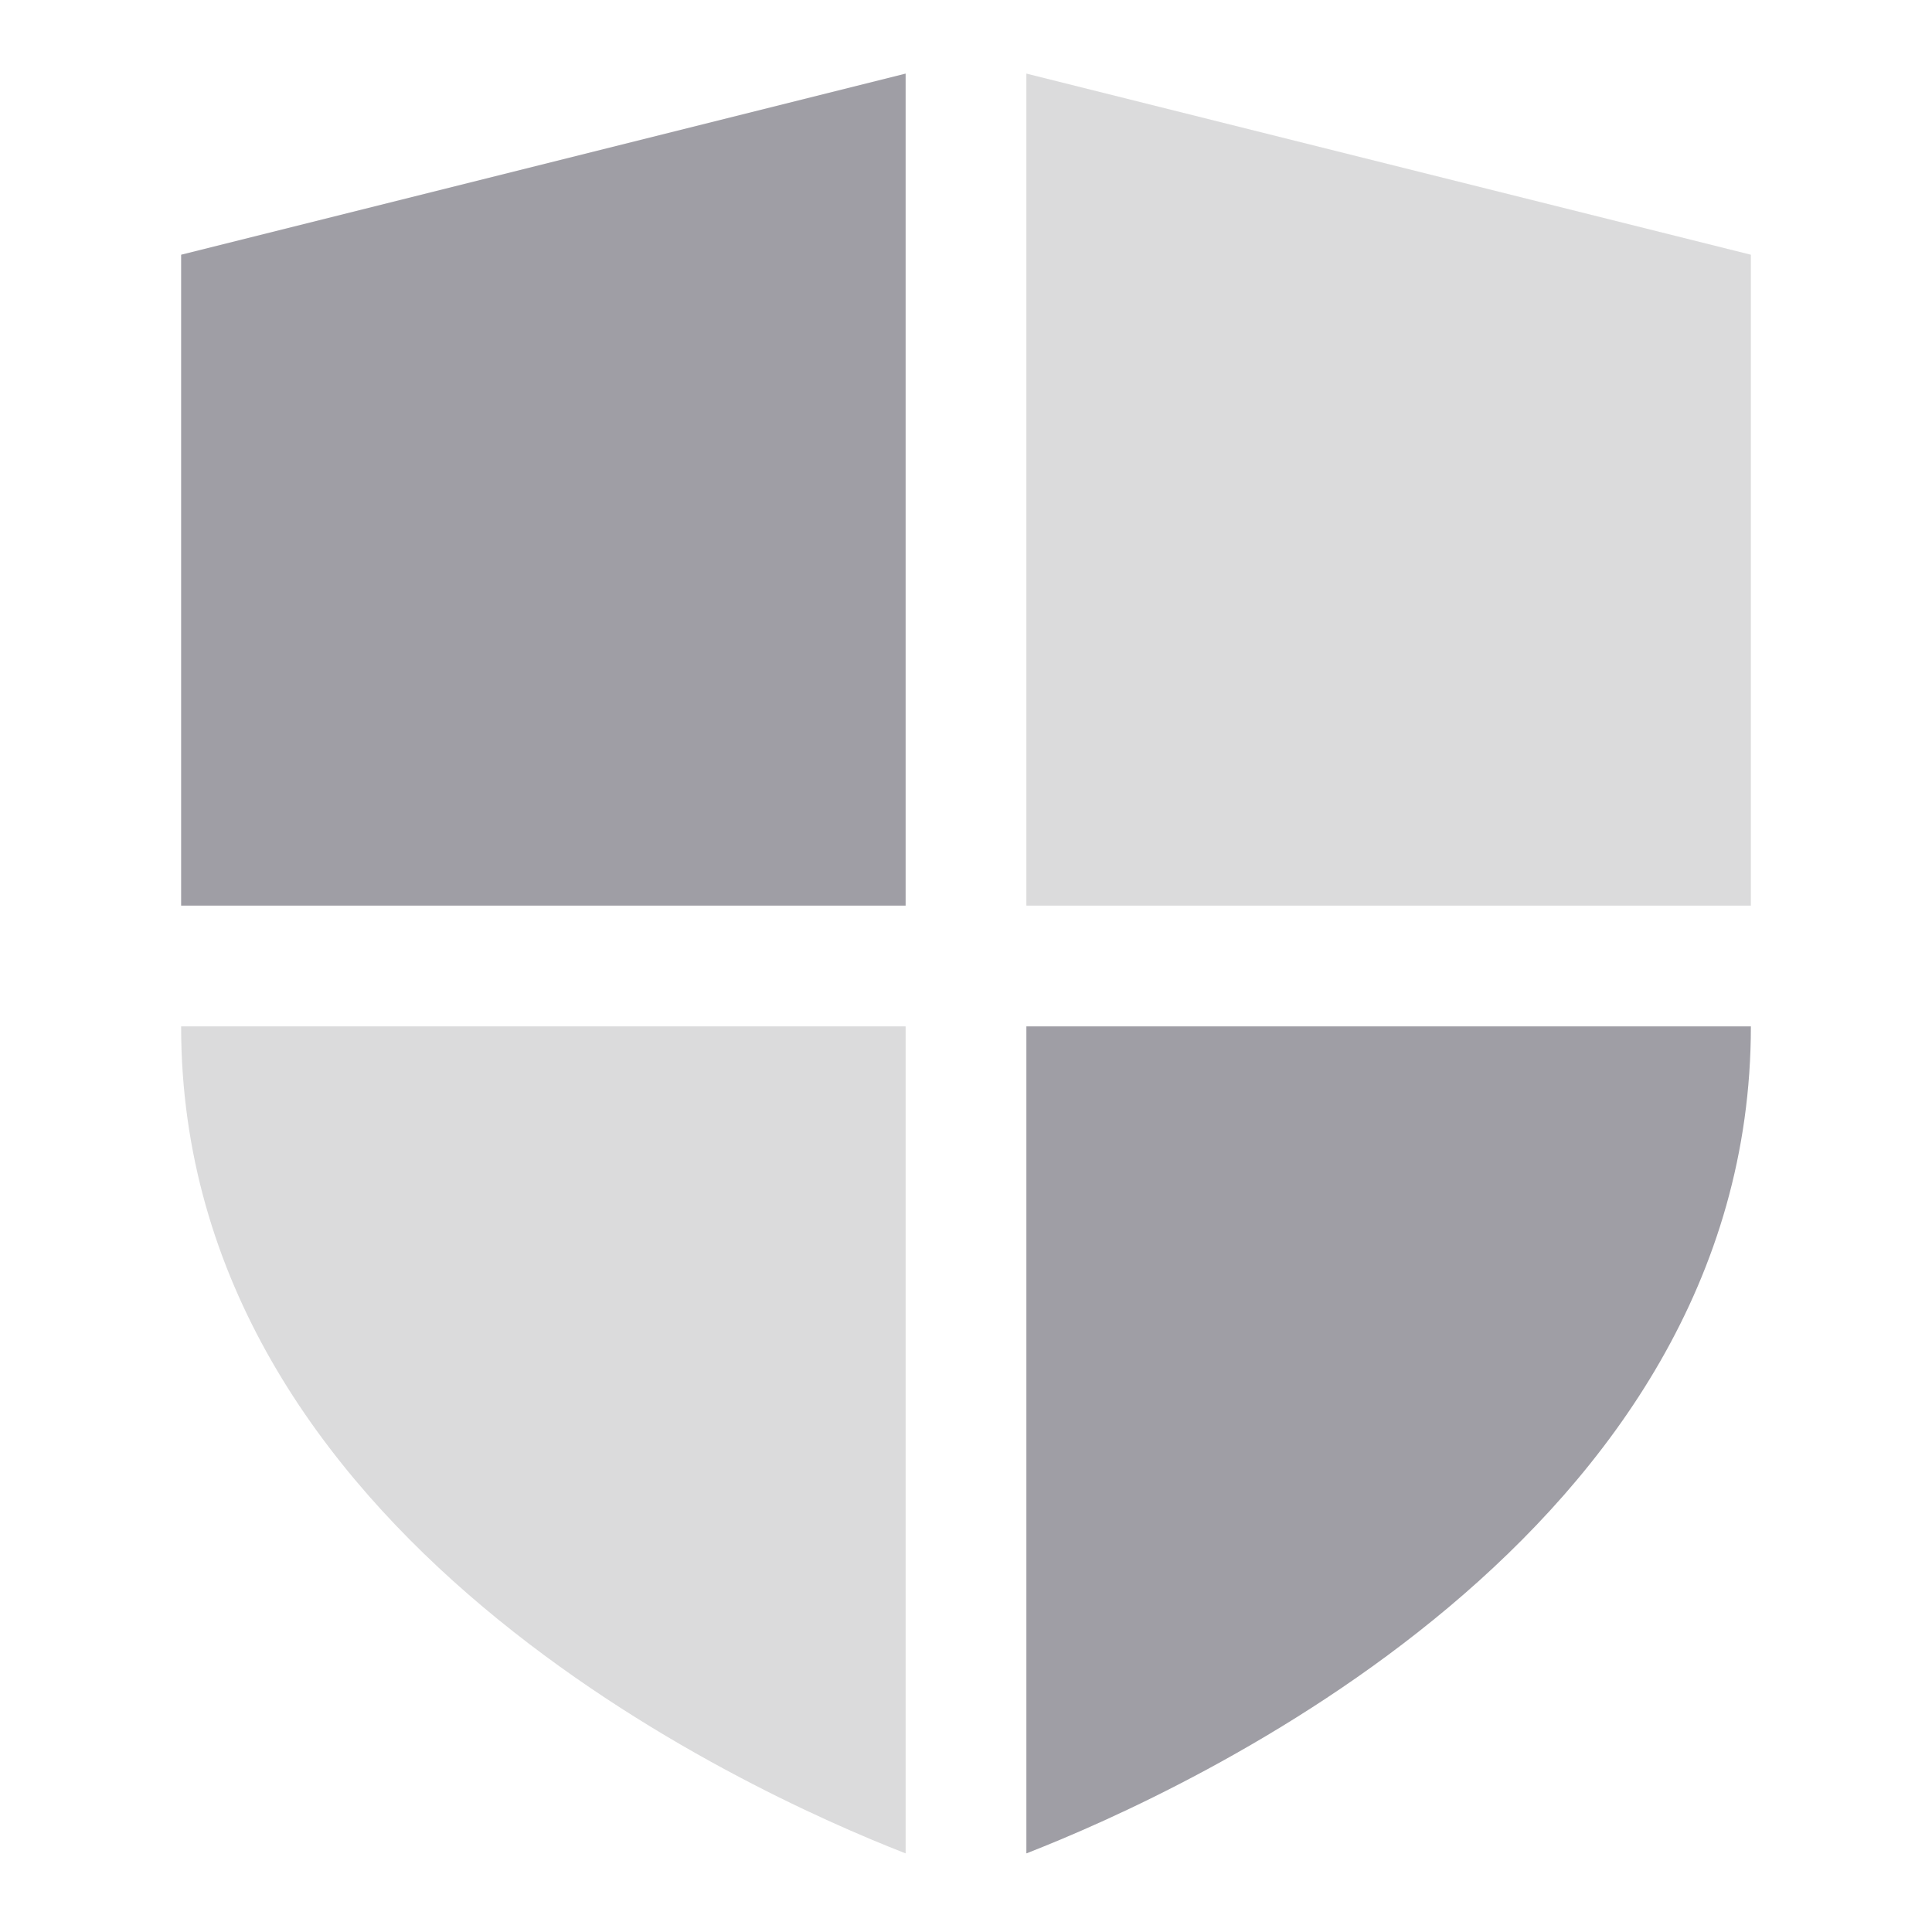
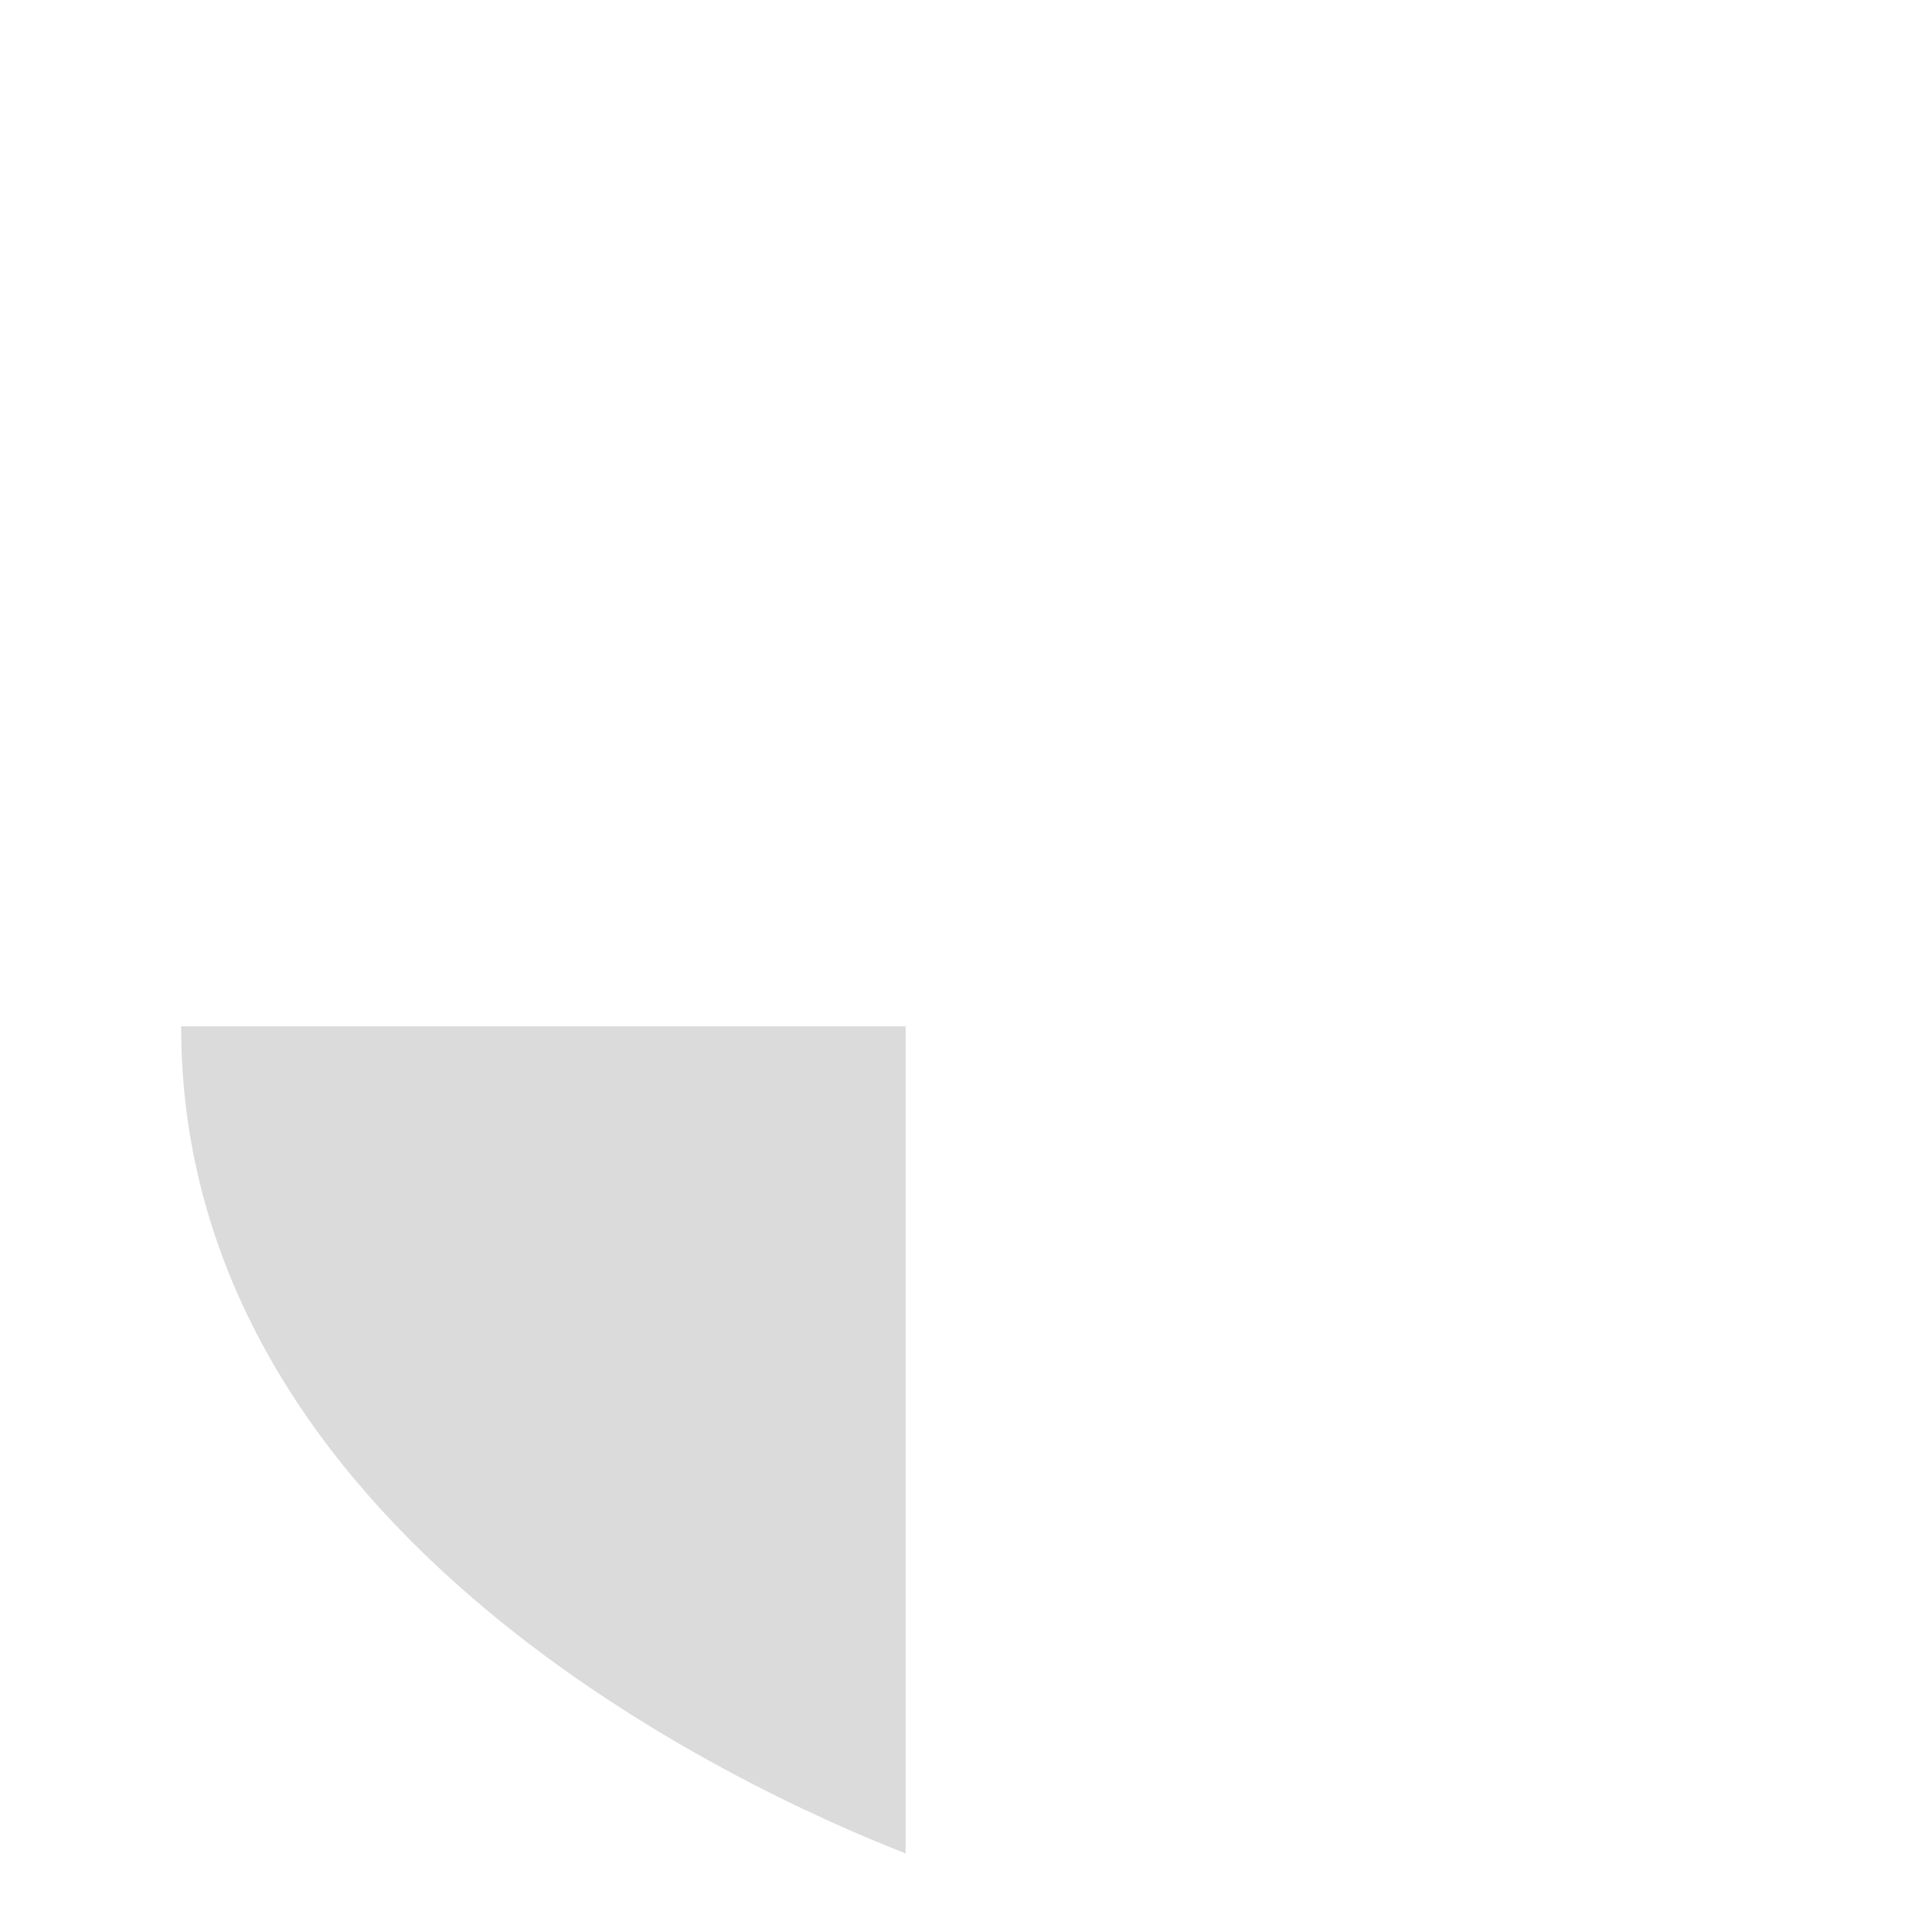
<svg xmlns="http://www.w3.org/2000/svg" width="32" height="32" fill="none">
-   <path d="M15 15V1.219l-12 3V15h12z" fill="#9F9EA5" />
-   <path d="M17 15h12V4.219l-12-3V15z" fill="#DBDBDC" />
-   <path d="M17 30.698C19.661 29.661 29 25.421 29 17H17v13.698z" fill="#9F9EA5" />
  <path d="M15 17H3c0 8.421 9.339 12.661 12 13.698V17z" fill="#DBDBDC" />
</svg>